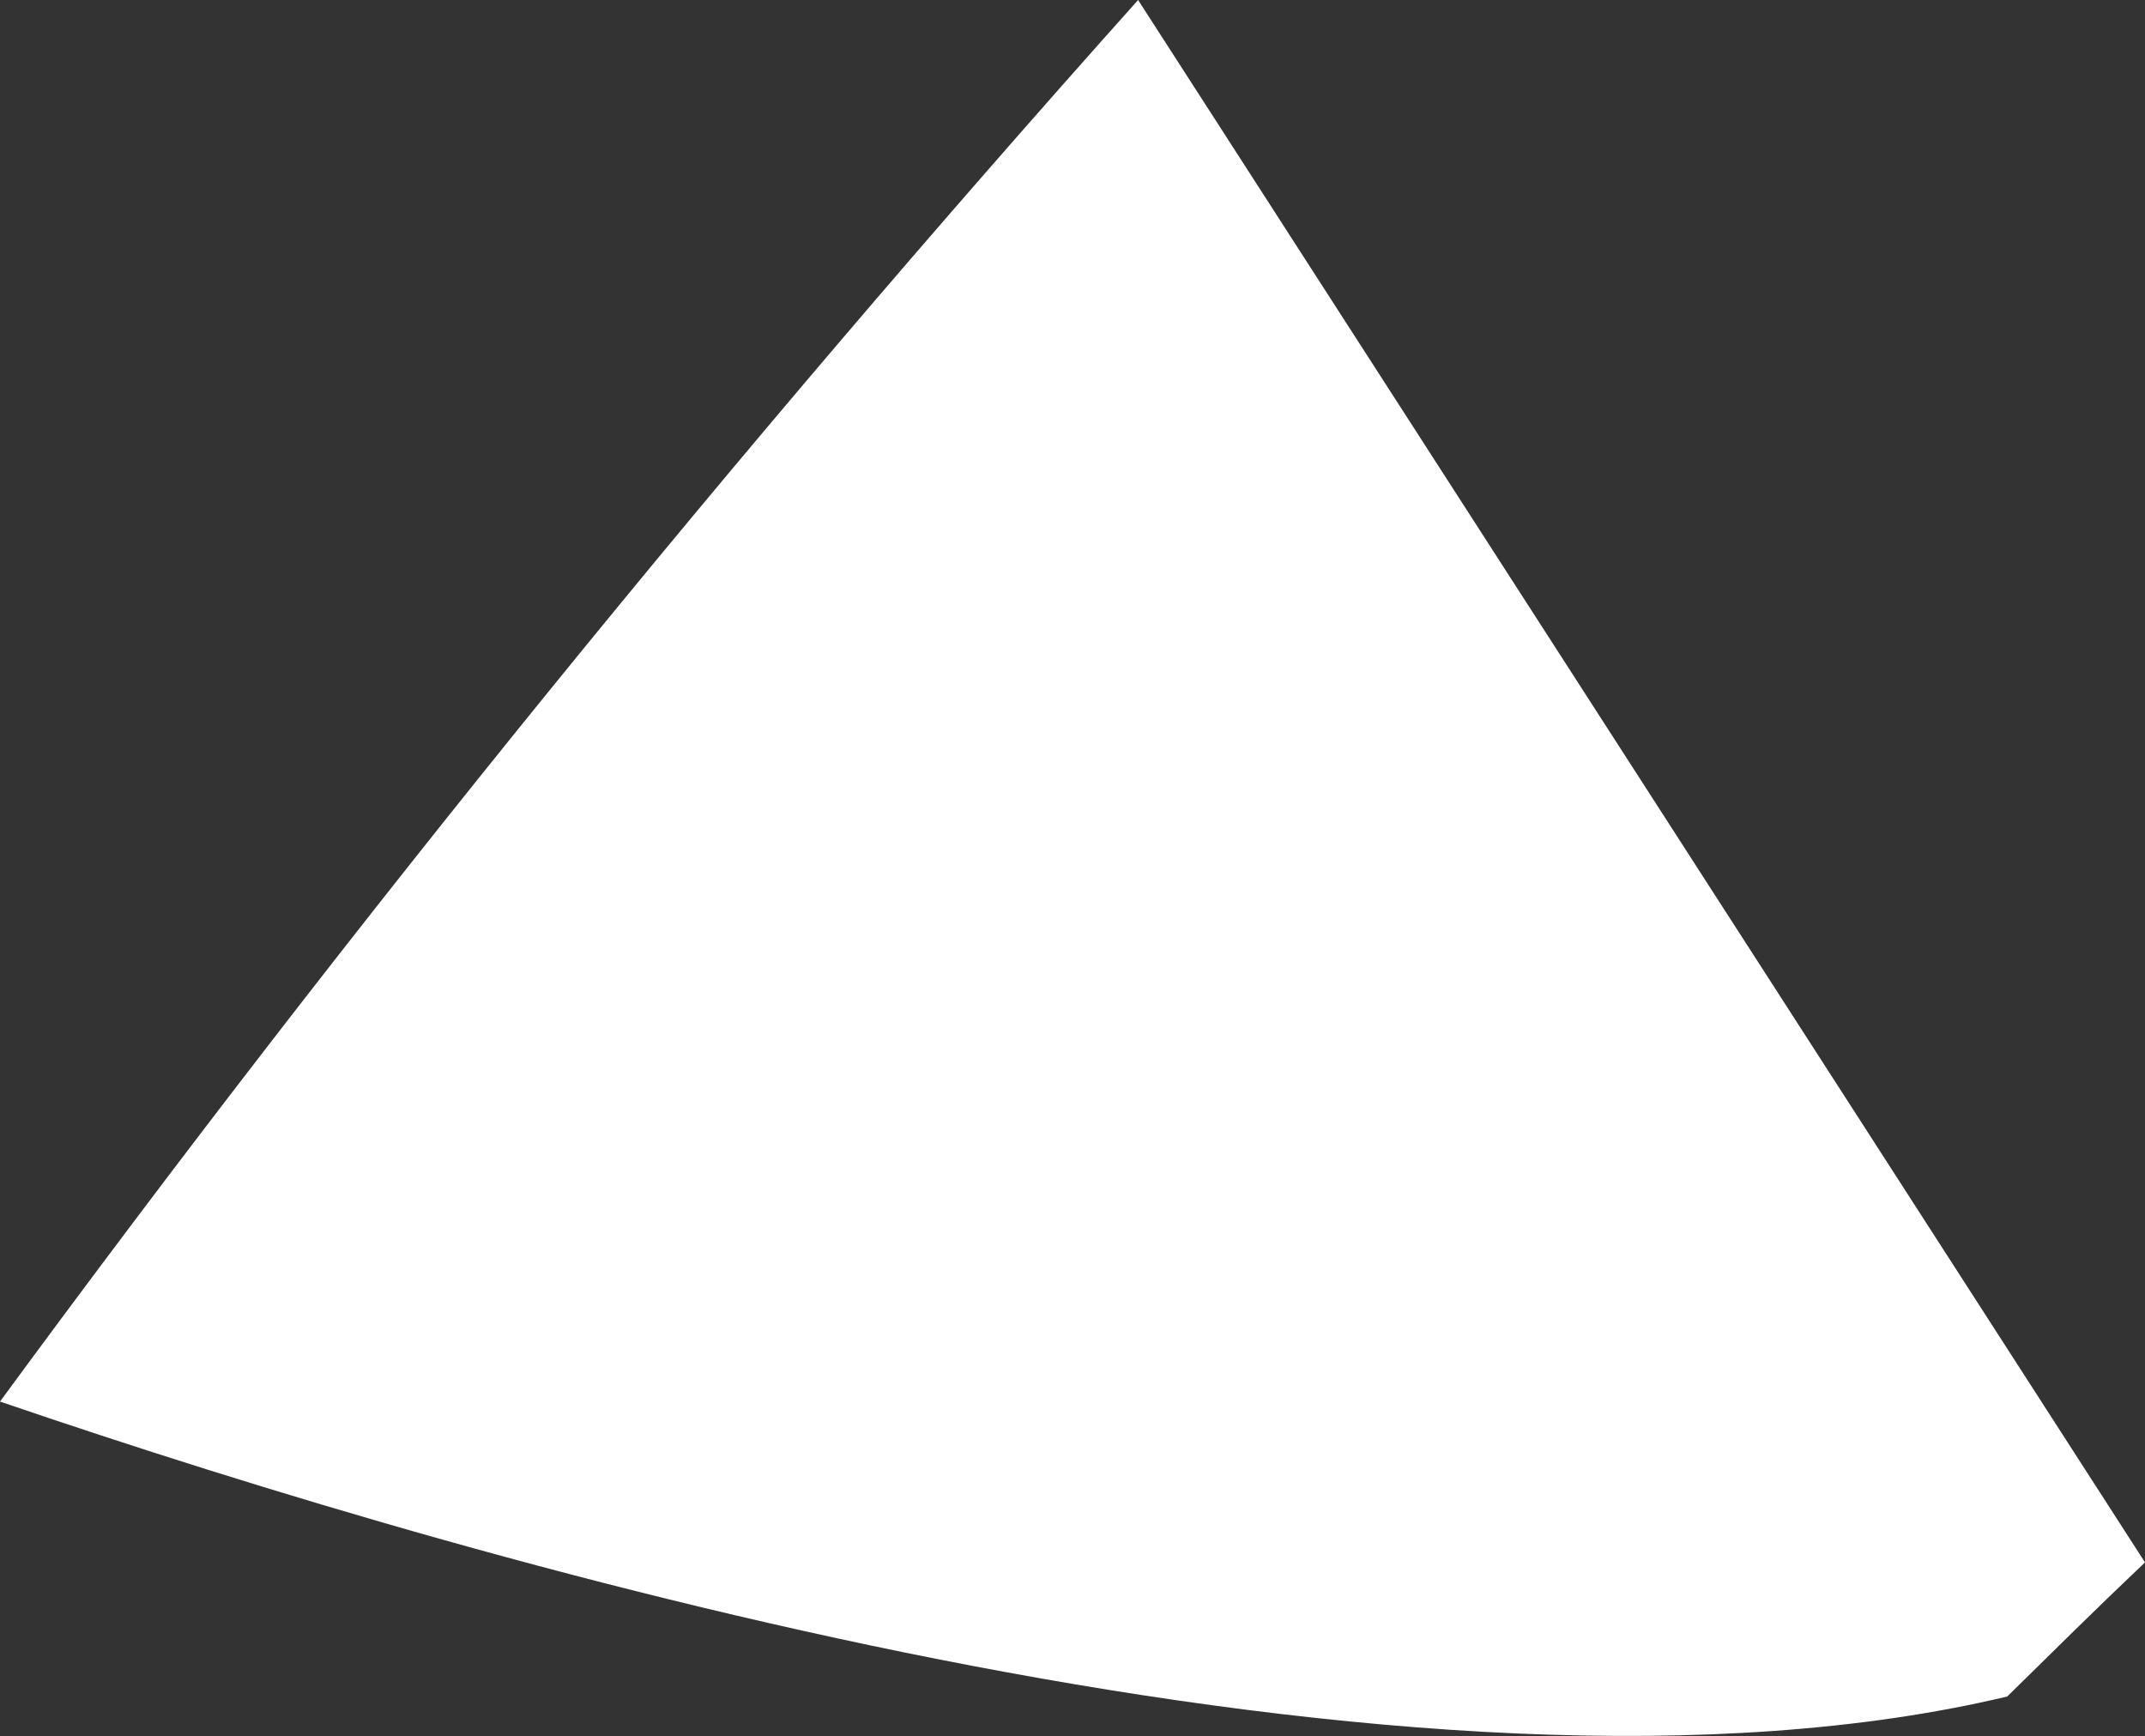
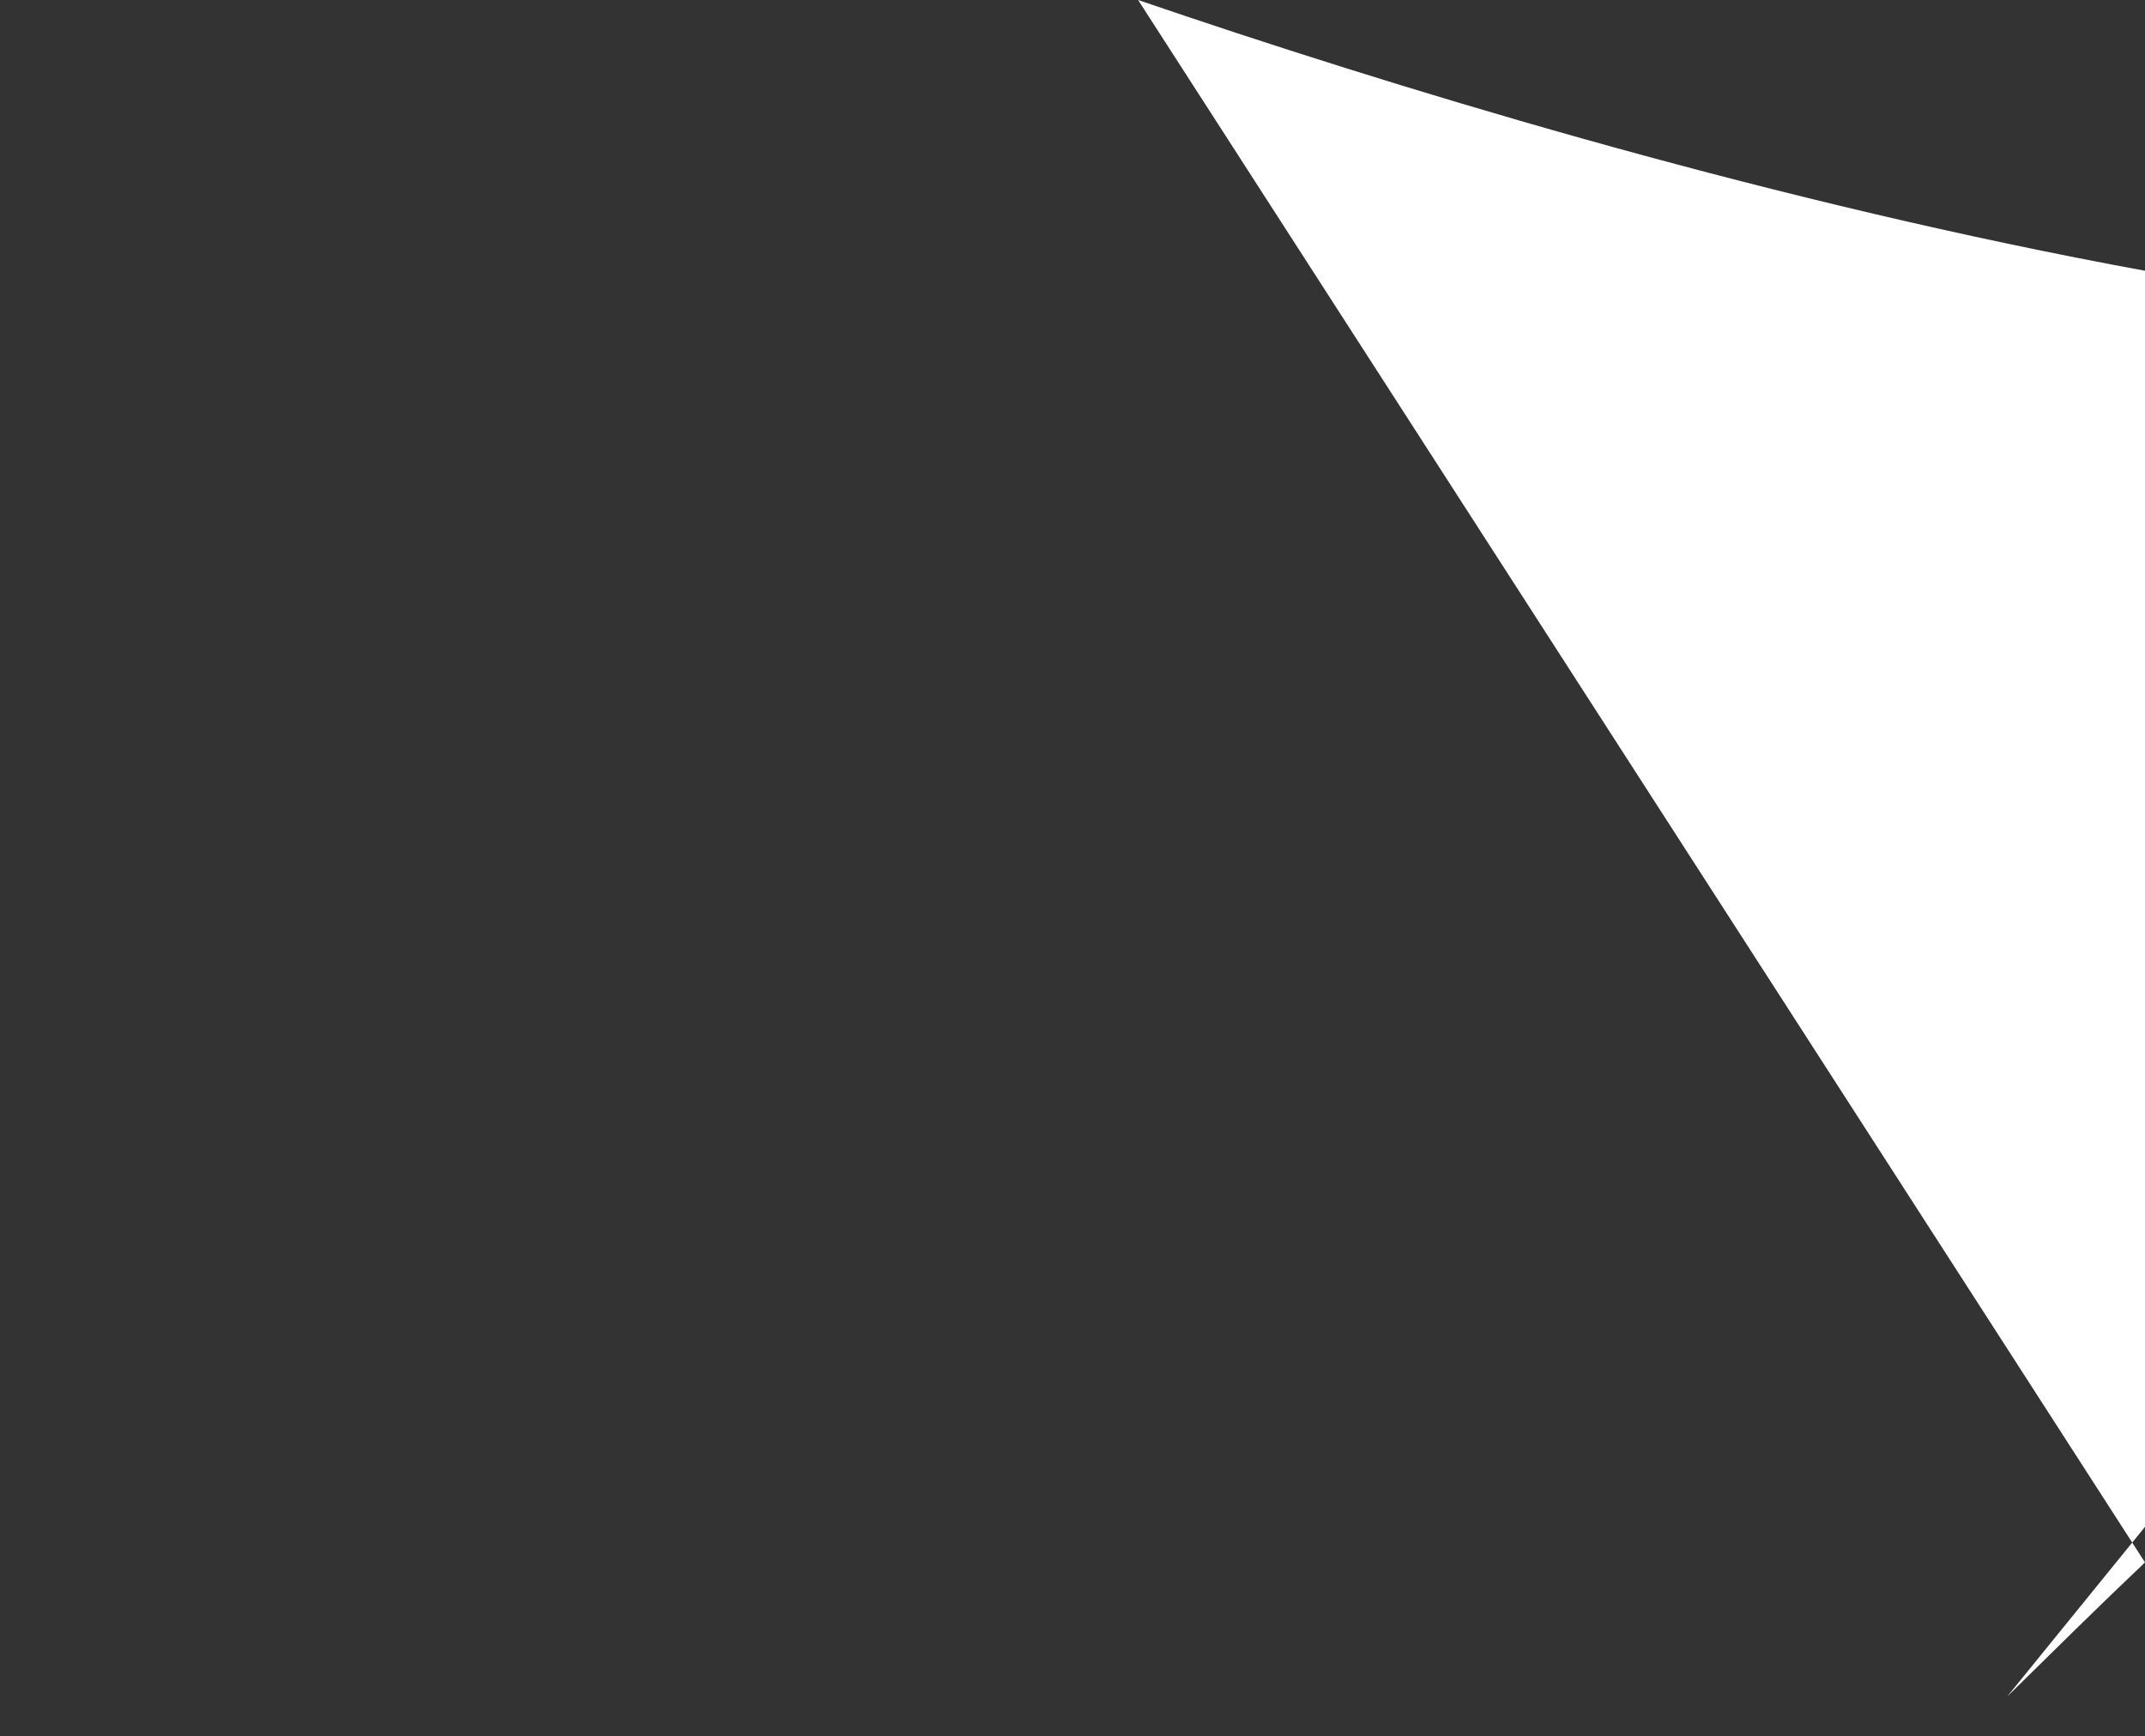
<svg xmlns="http://www.w3.org/2000/svg" id="_レイヤー_2" data-name="レイヤー 2" viewBox="0 0 52.15 42.2">
  <rect x="0" y="0" width="52.15" height="42.2" fill="#333333" stroke="none" />
  <defs>
    <style>
      .cls-1 {
        fill: #fff;
      }
    </style>
  </defs>
  <g id="img">
-     <path class="cls-1" d="M48.8,41.24c1.11-1.09,2.22-2.19,3.35-3.26L27.67,0C17.87,10.96,8.62,22.33,0,34.07c12.25,4.19,34.56,10.56,48.8,7.17Z" />
+     <path class="cls-1" d="M48.8,41.24c1.11-1.09,2.22-2.19,3.35-3.26L27.67,0c12.25,4.19,34.56,10.56,48.8,7.17Z" />
  </g>
</svg>